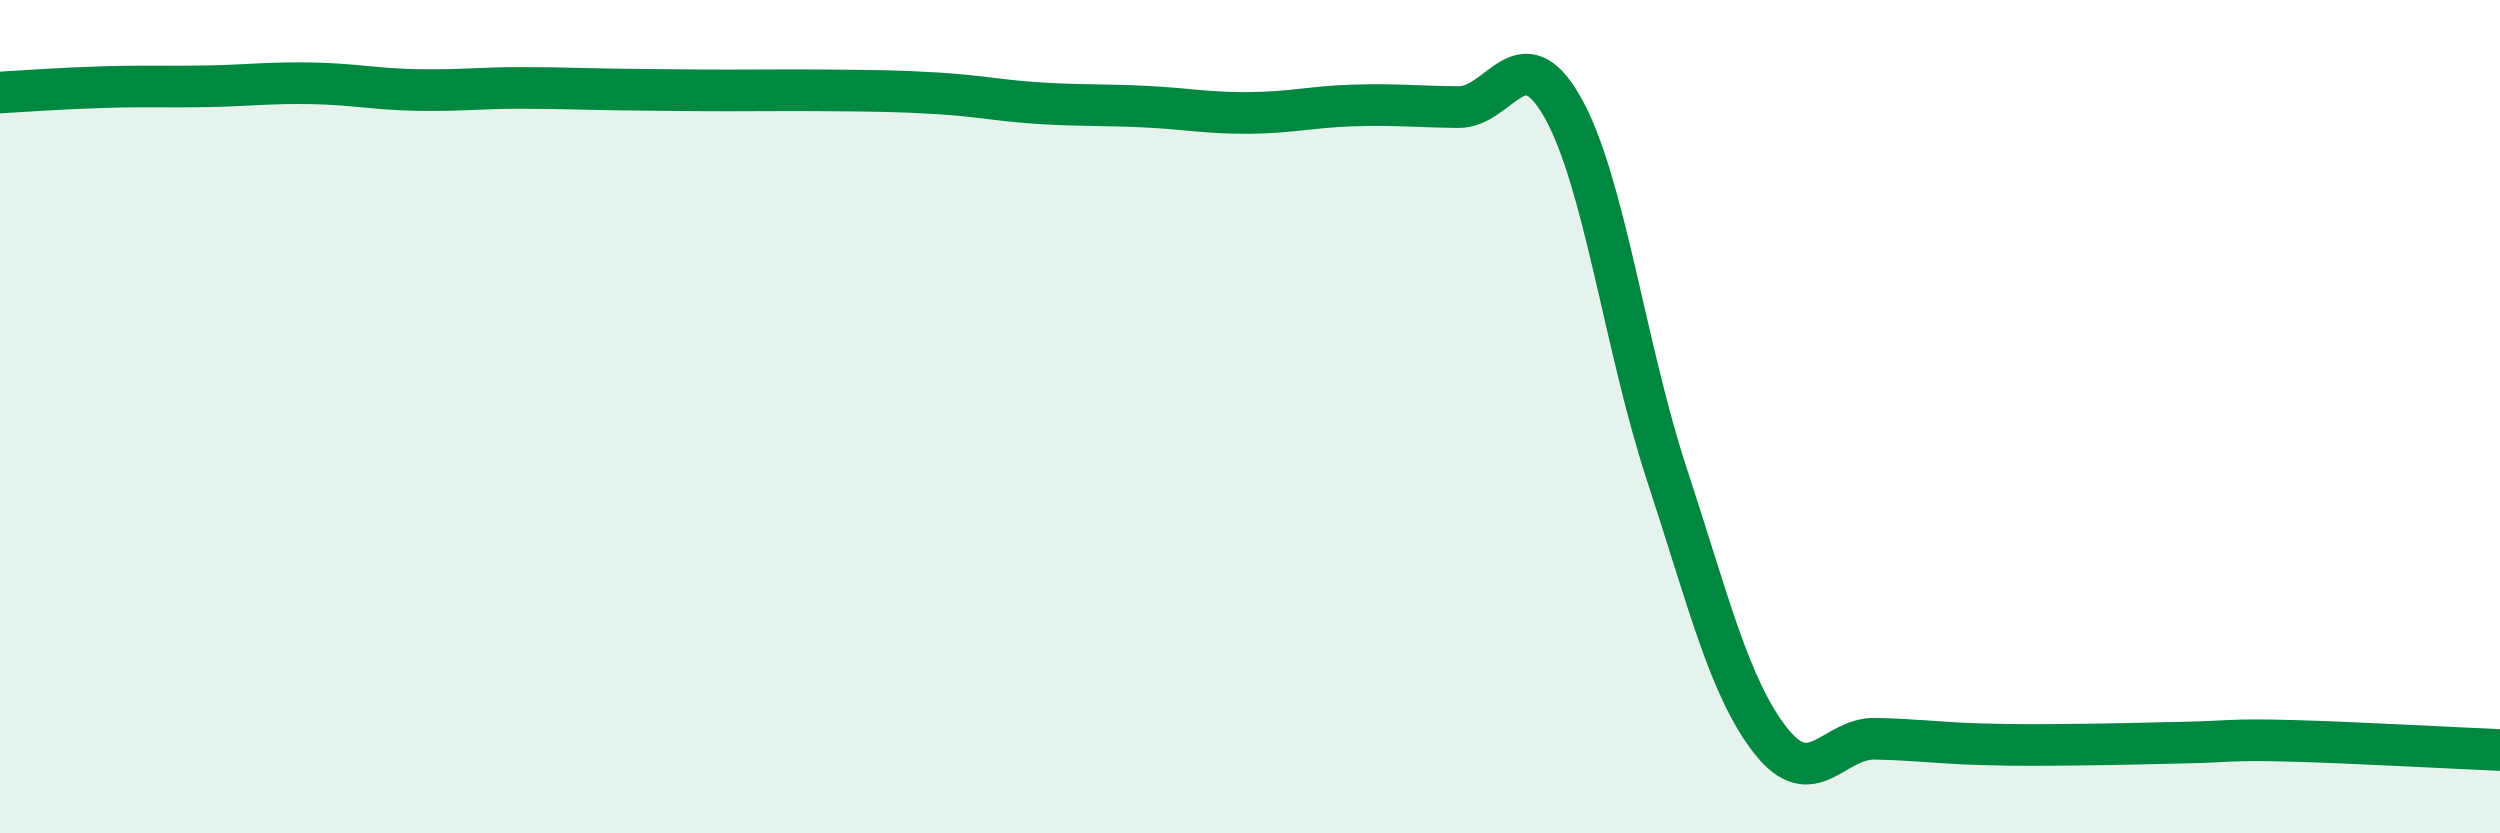
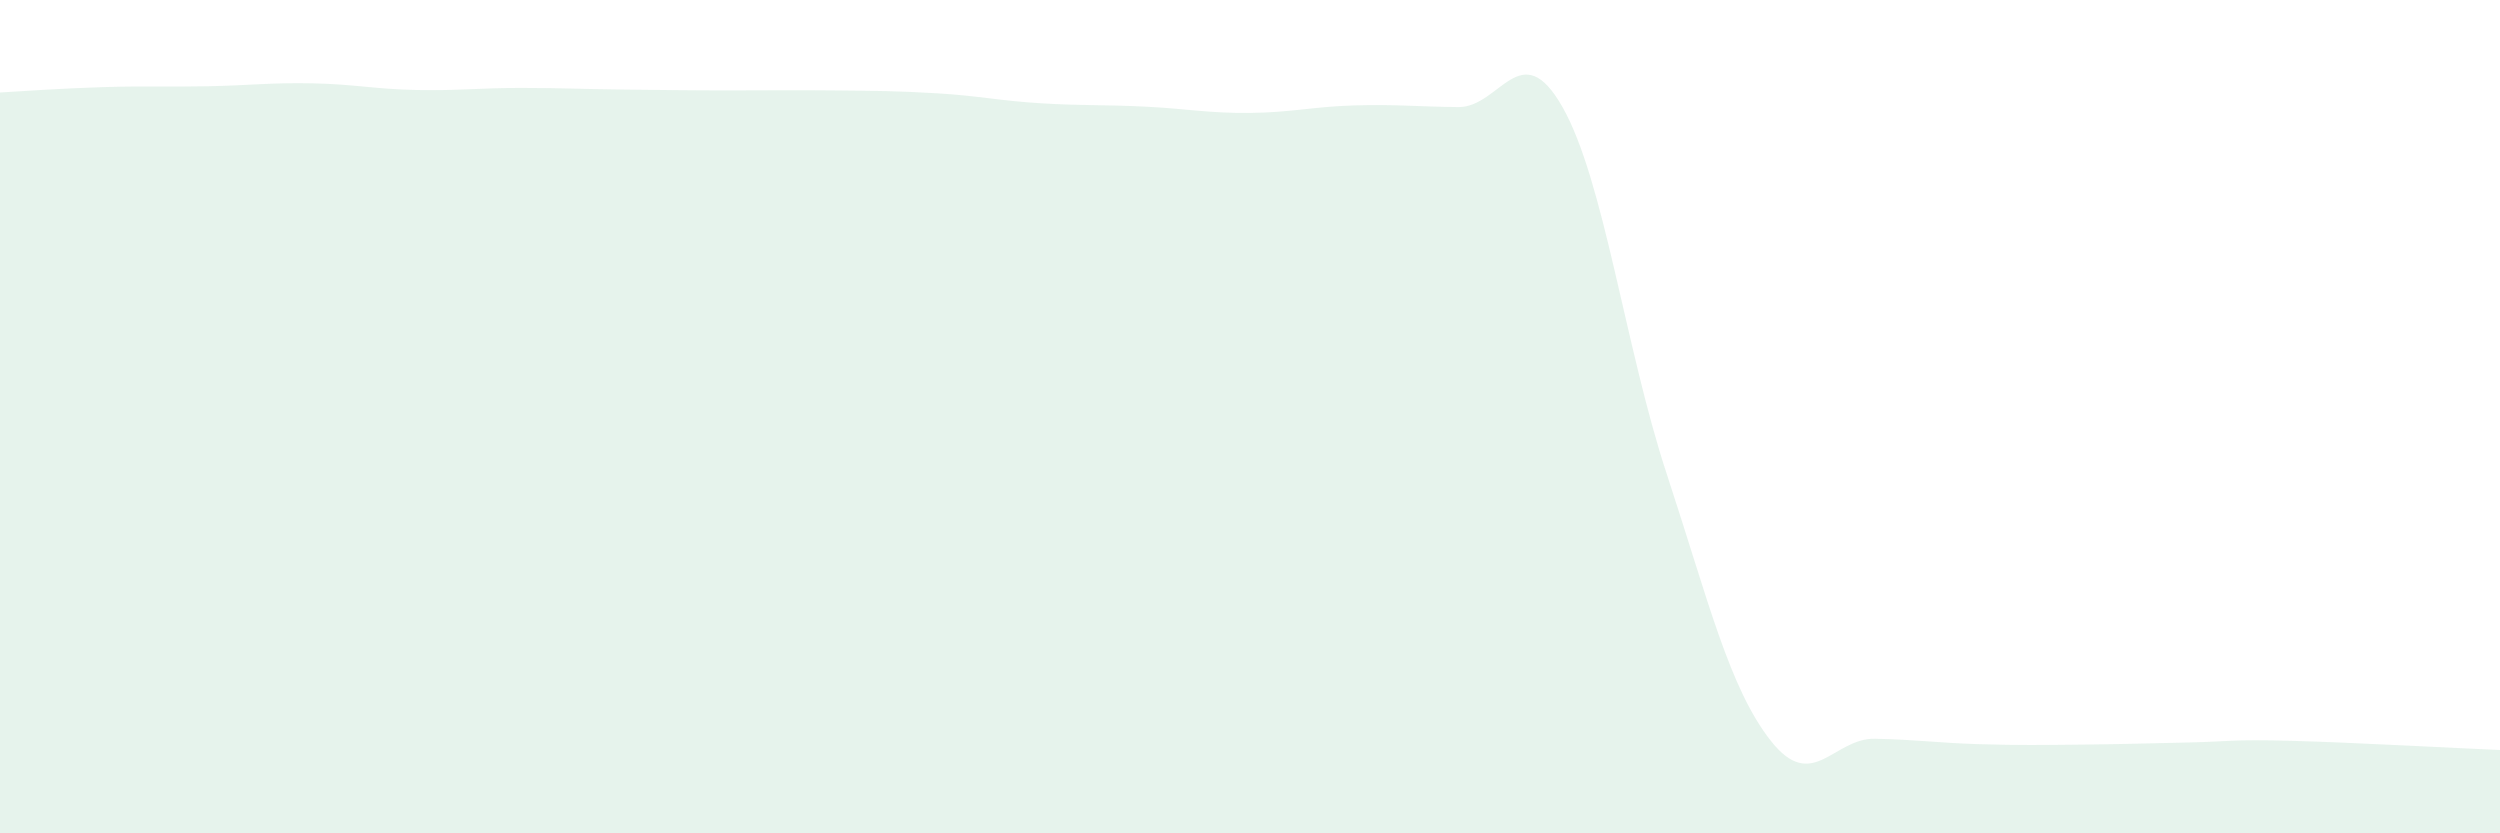
<svg xmlns="http://www.w3.org/2000/svg" width="60" height="20" viewBox="0 0 60 20">
  <path d="M 0,2.22 C 0.5,2.19 1.5,2.12 2.5,2.09 C 3.5,2.06 4,2.09 5,2.07 C 6,2.05 6.5,1.98 7.5,2 C 8.5,2.02 9,2.14 10,2.16 C 11,2.18 11.5,2.11 12.5,2.11 C 13.5,2.11 14,2.14 15,2.15 C 16,2.16 16.5,2.17 17.5,2.17 C 18.5,2.17 19,2.16 20,2.17 C 21,2.18 21.5,2.18 22.5,2.24 C 23.5,2.3 24,2.42 25,2.48 C 26,2.54 26.5,2.51 27.5,2.56 C 28.5,2.61 29,2.72 30,2.71 C 31,2.7 31.5,2.56 32.5,2.53 C 33.5,2.5 34,2.56 35,2.57 C 36,2.58 36.5,0.81 37.5,2.57 C 38.5,4.33 39,8.33 40,11.37 C 41,14.41 41.5,16.51 42.5,17.78 C 43.5,19.05 44,17.71 45,17.73 C 46,17.75 46.5,17.83 47.5,17.86 C 48.5,17.89 49,17.88 50,17.87 C 51,17.86 51.5,17.84 52.5,17.82 C 53.5,17.8 53.5,17.74 55,17.78 C 56.5,17.82 59,17.96 60,18L60 20L0 20Z" fill="#008740" opacity="0.1" stroke-linecap="round" stroke-linejoin="round" />
-   <path d="M 0,2.22 C 0.5,2.19 1.5,2.12 2.5,2.09 C 3.5,2.06 4,2.09 5,2.07 C 6,2.05 6.5,1.98 7.5,2 C 8.5,2.02 9,2.14 10,2.16 C 11,2.18 11.5,2.11 12.5,2.11 C 13.5,2.11 14,2.14 15,2.15 C 16,2.16 16.5,2.17 17.5,2.17 C 18.5,2.17 19,2.16 20,2.17 C 21,2.18 21.5,2.18 22.5,2.24 C 23.5,2.3 24,2.42 25,2.48 C 26,2.54 26.5,2.51 27.5,2.56 C 28.5,2.61 29,2.72 30,2.71 C 31,2.7 31.5,2.56 32.5,2.53 C 33.5,2.5 34,2.56 35,2.57 C 36,2.58 36.5,0.81 37.5,2.57 C 38.5,4.33 39,8.33 40,11.37 C 41,14.41 41.5,16.51 42.5,17.78 C 43.5,19.05 44,17.71 45,17.73 C 46,17.75 46.5,17.83 47.5,17.86 C 48.5,17.89 49,17.88 50,17.87 C 51,17.86 51.5,17.84 52.5,17.82 C 53.5,17.8 53.5,17.74 55,17.78 C 56.5,17.82 59,17.96 60,18" stroke="#008740" stroke-width="1" fill="none" stroke-linecap="round" stroke-linejoin="round" />
</svg>